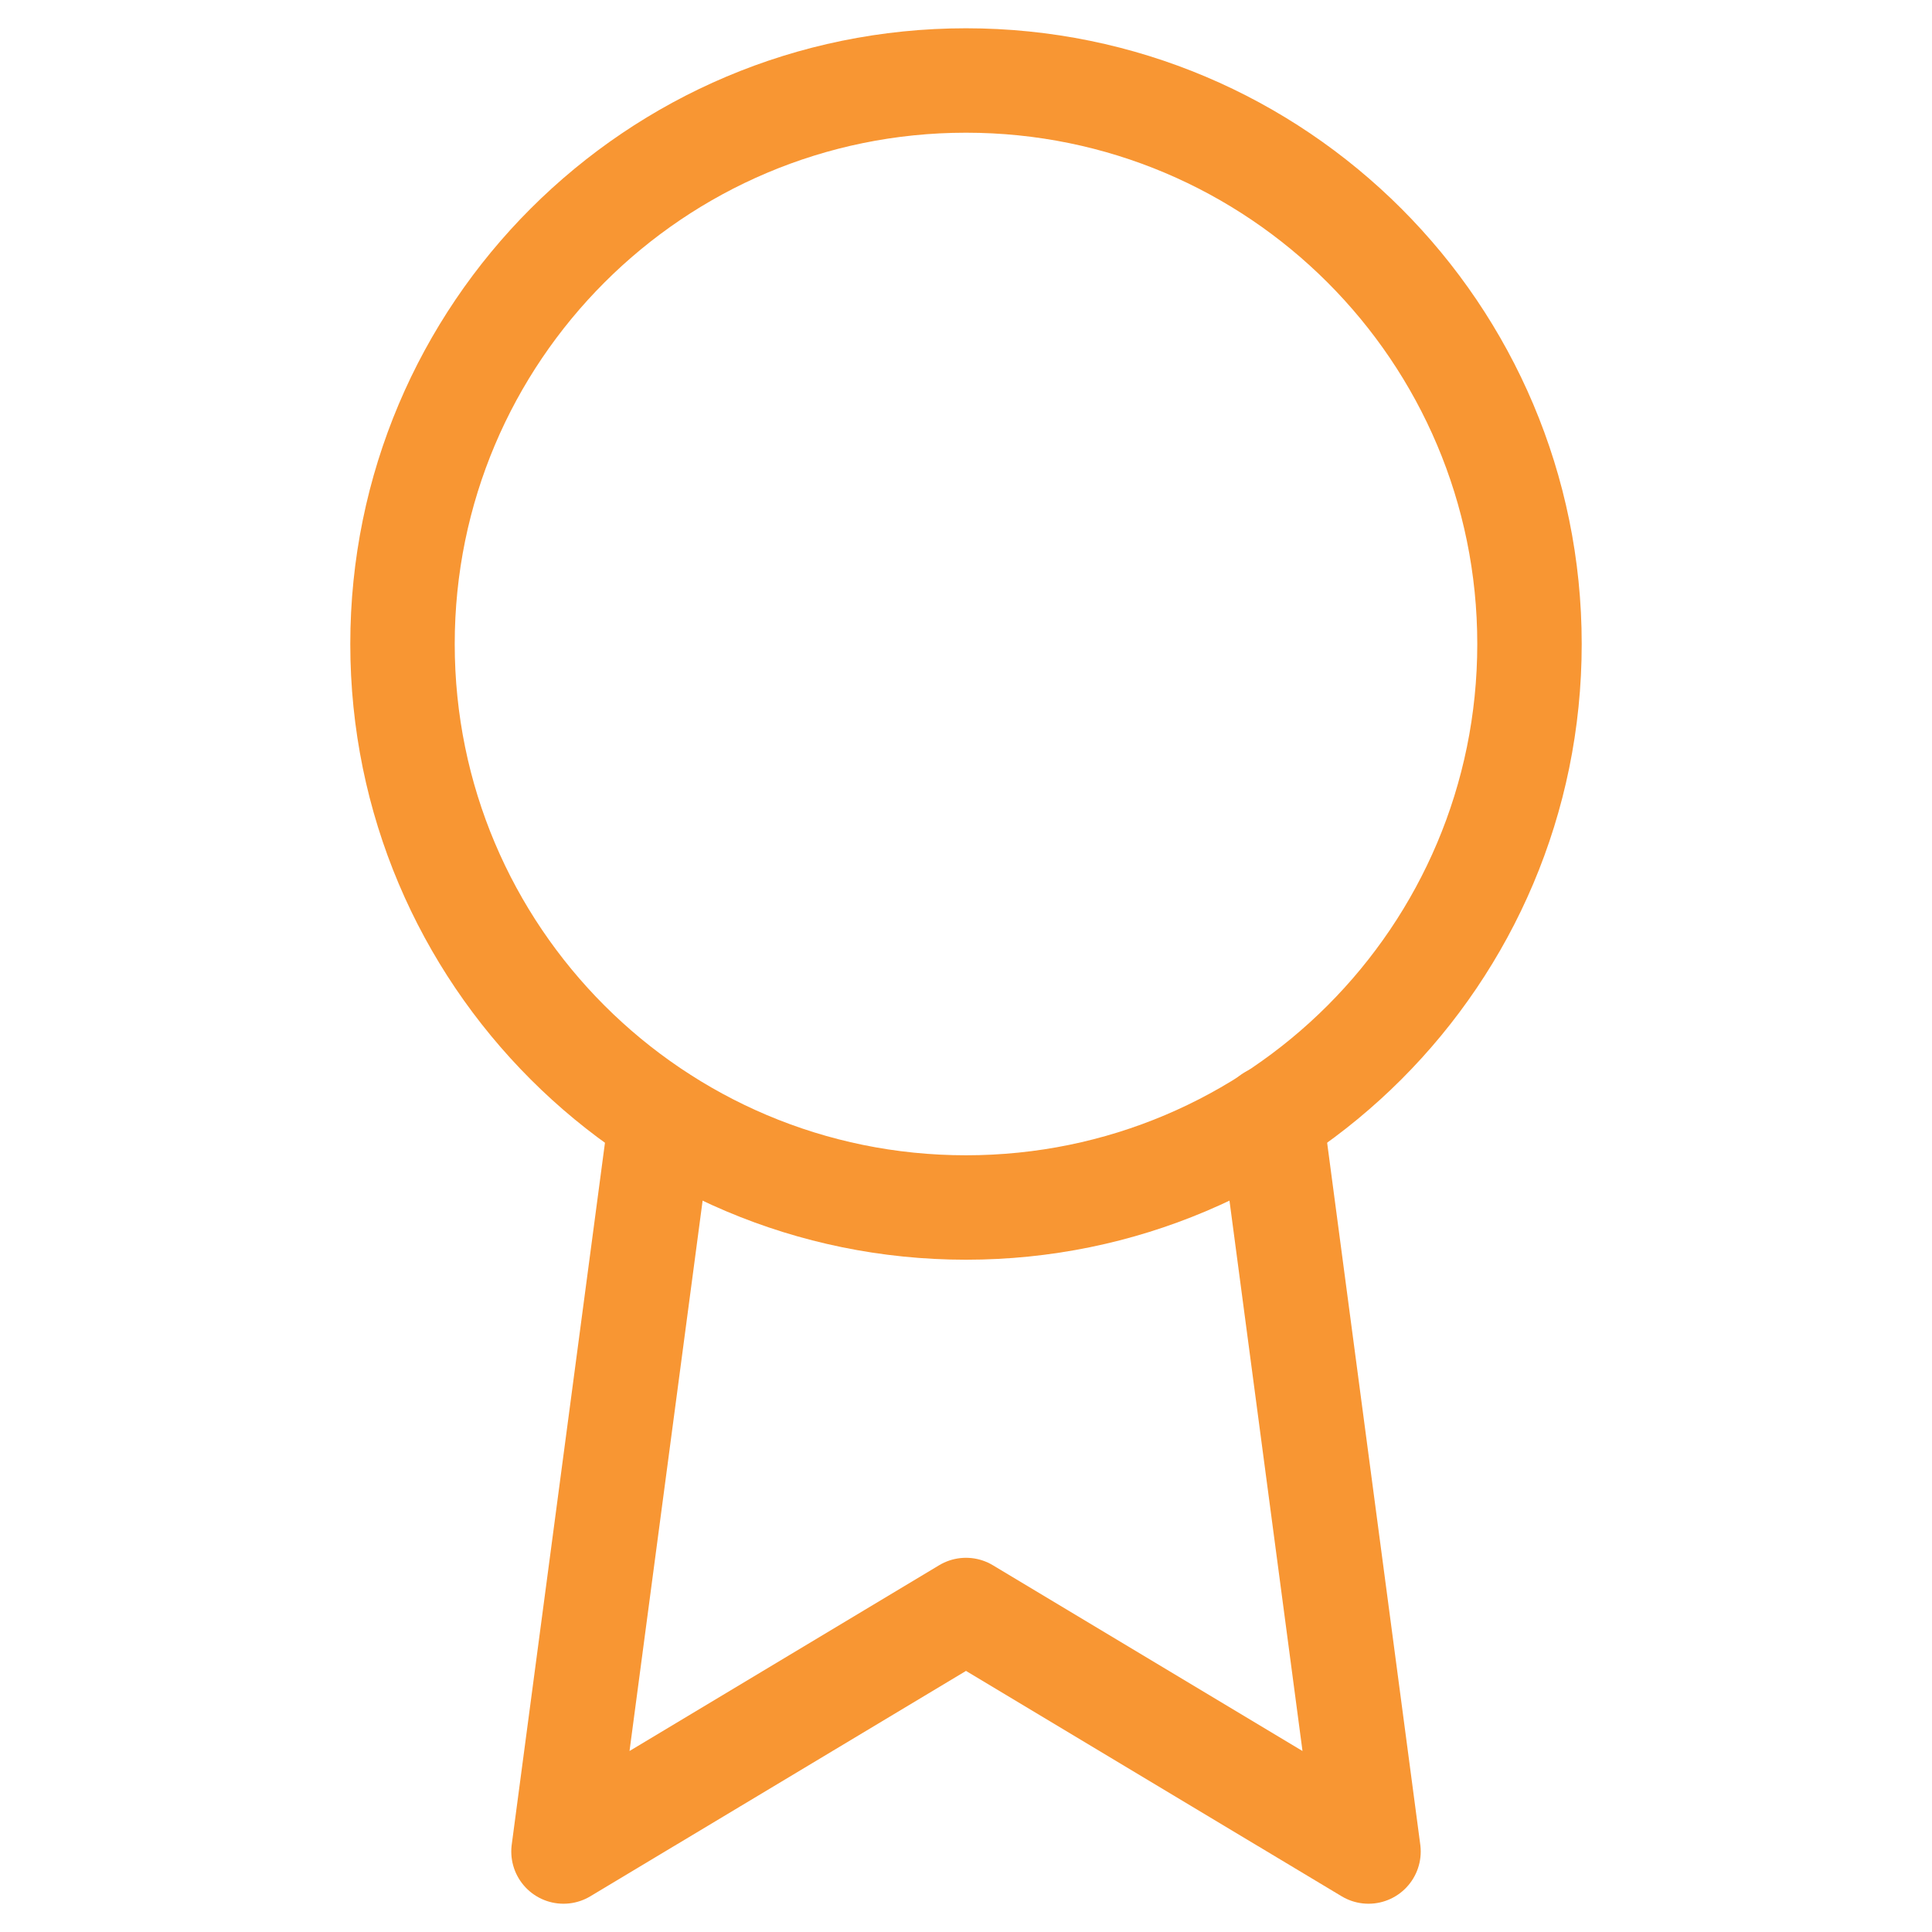
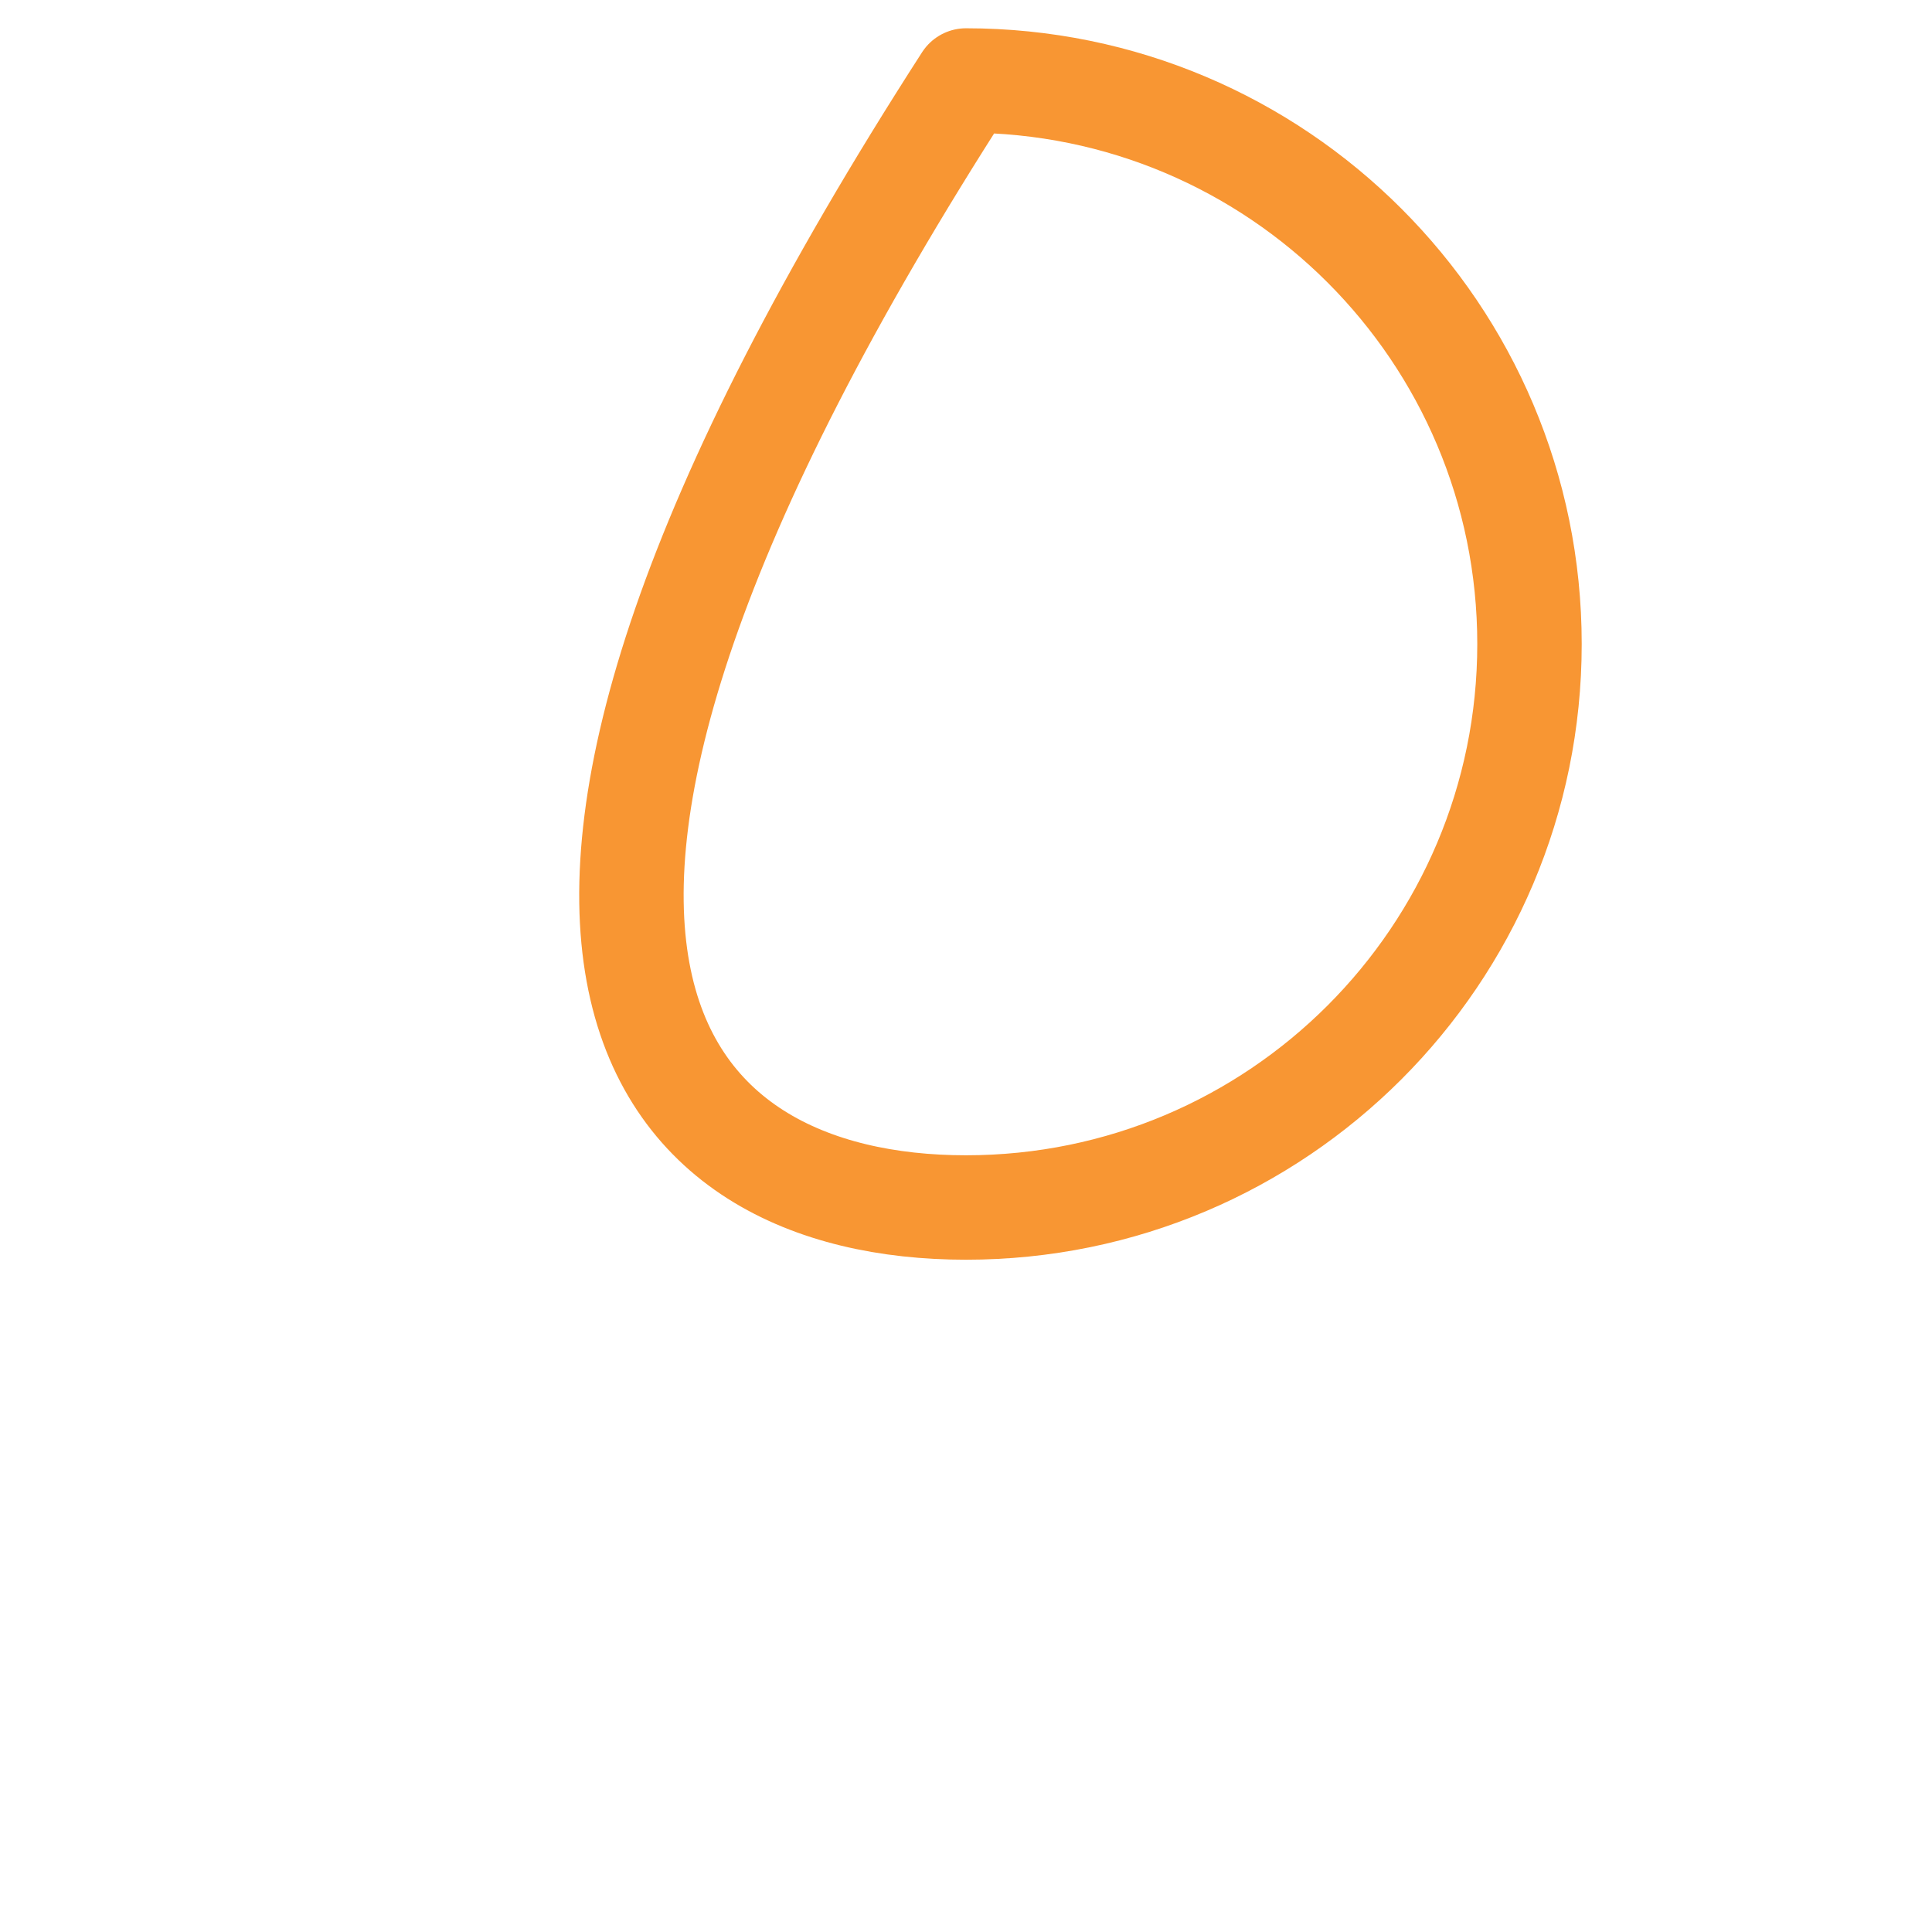
<svg xmlns="http://www.w3.org/2000/svg" width="74" height="74" viewBox="0 0 74 74" fill="none">
  <g id="award">
-     <path id="Vector" d="M37 46.25C48.92 46.25 58.583 36.587 58.583 24.667C58.583 12.746 48.92 3.083 37 3.083C25.08 3.083 15.417 12.746 15.417 24.667C15.417 36.587 25.08 46.25 37 46.25Z" stroke="#F89633" stroke-width="4" stroke-linecap="round" stroke-linejoin="round" />
-     <path id="Vector_2" d="M25.314 42.828L21.583 70.917L37 61.667L52.417 70.917L48.686 42.797" stroke="#F89633" stroke-width="4" stroke-linecap="round" stroke-linejoin="round" />
+     <path id="Vector" d="M37 46.25C48.92 46.25 58.583 36.587 58.583 24.667C58.583 12.746 48.92 3.083 37 3.083C15.417 36.587 25.08 46.25 37 46.25Z" stroke="#F89633" stroke-width="4" stroke-linecap="round" stroke-linejoin="round" />
  </g>
</svg>